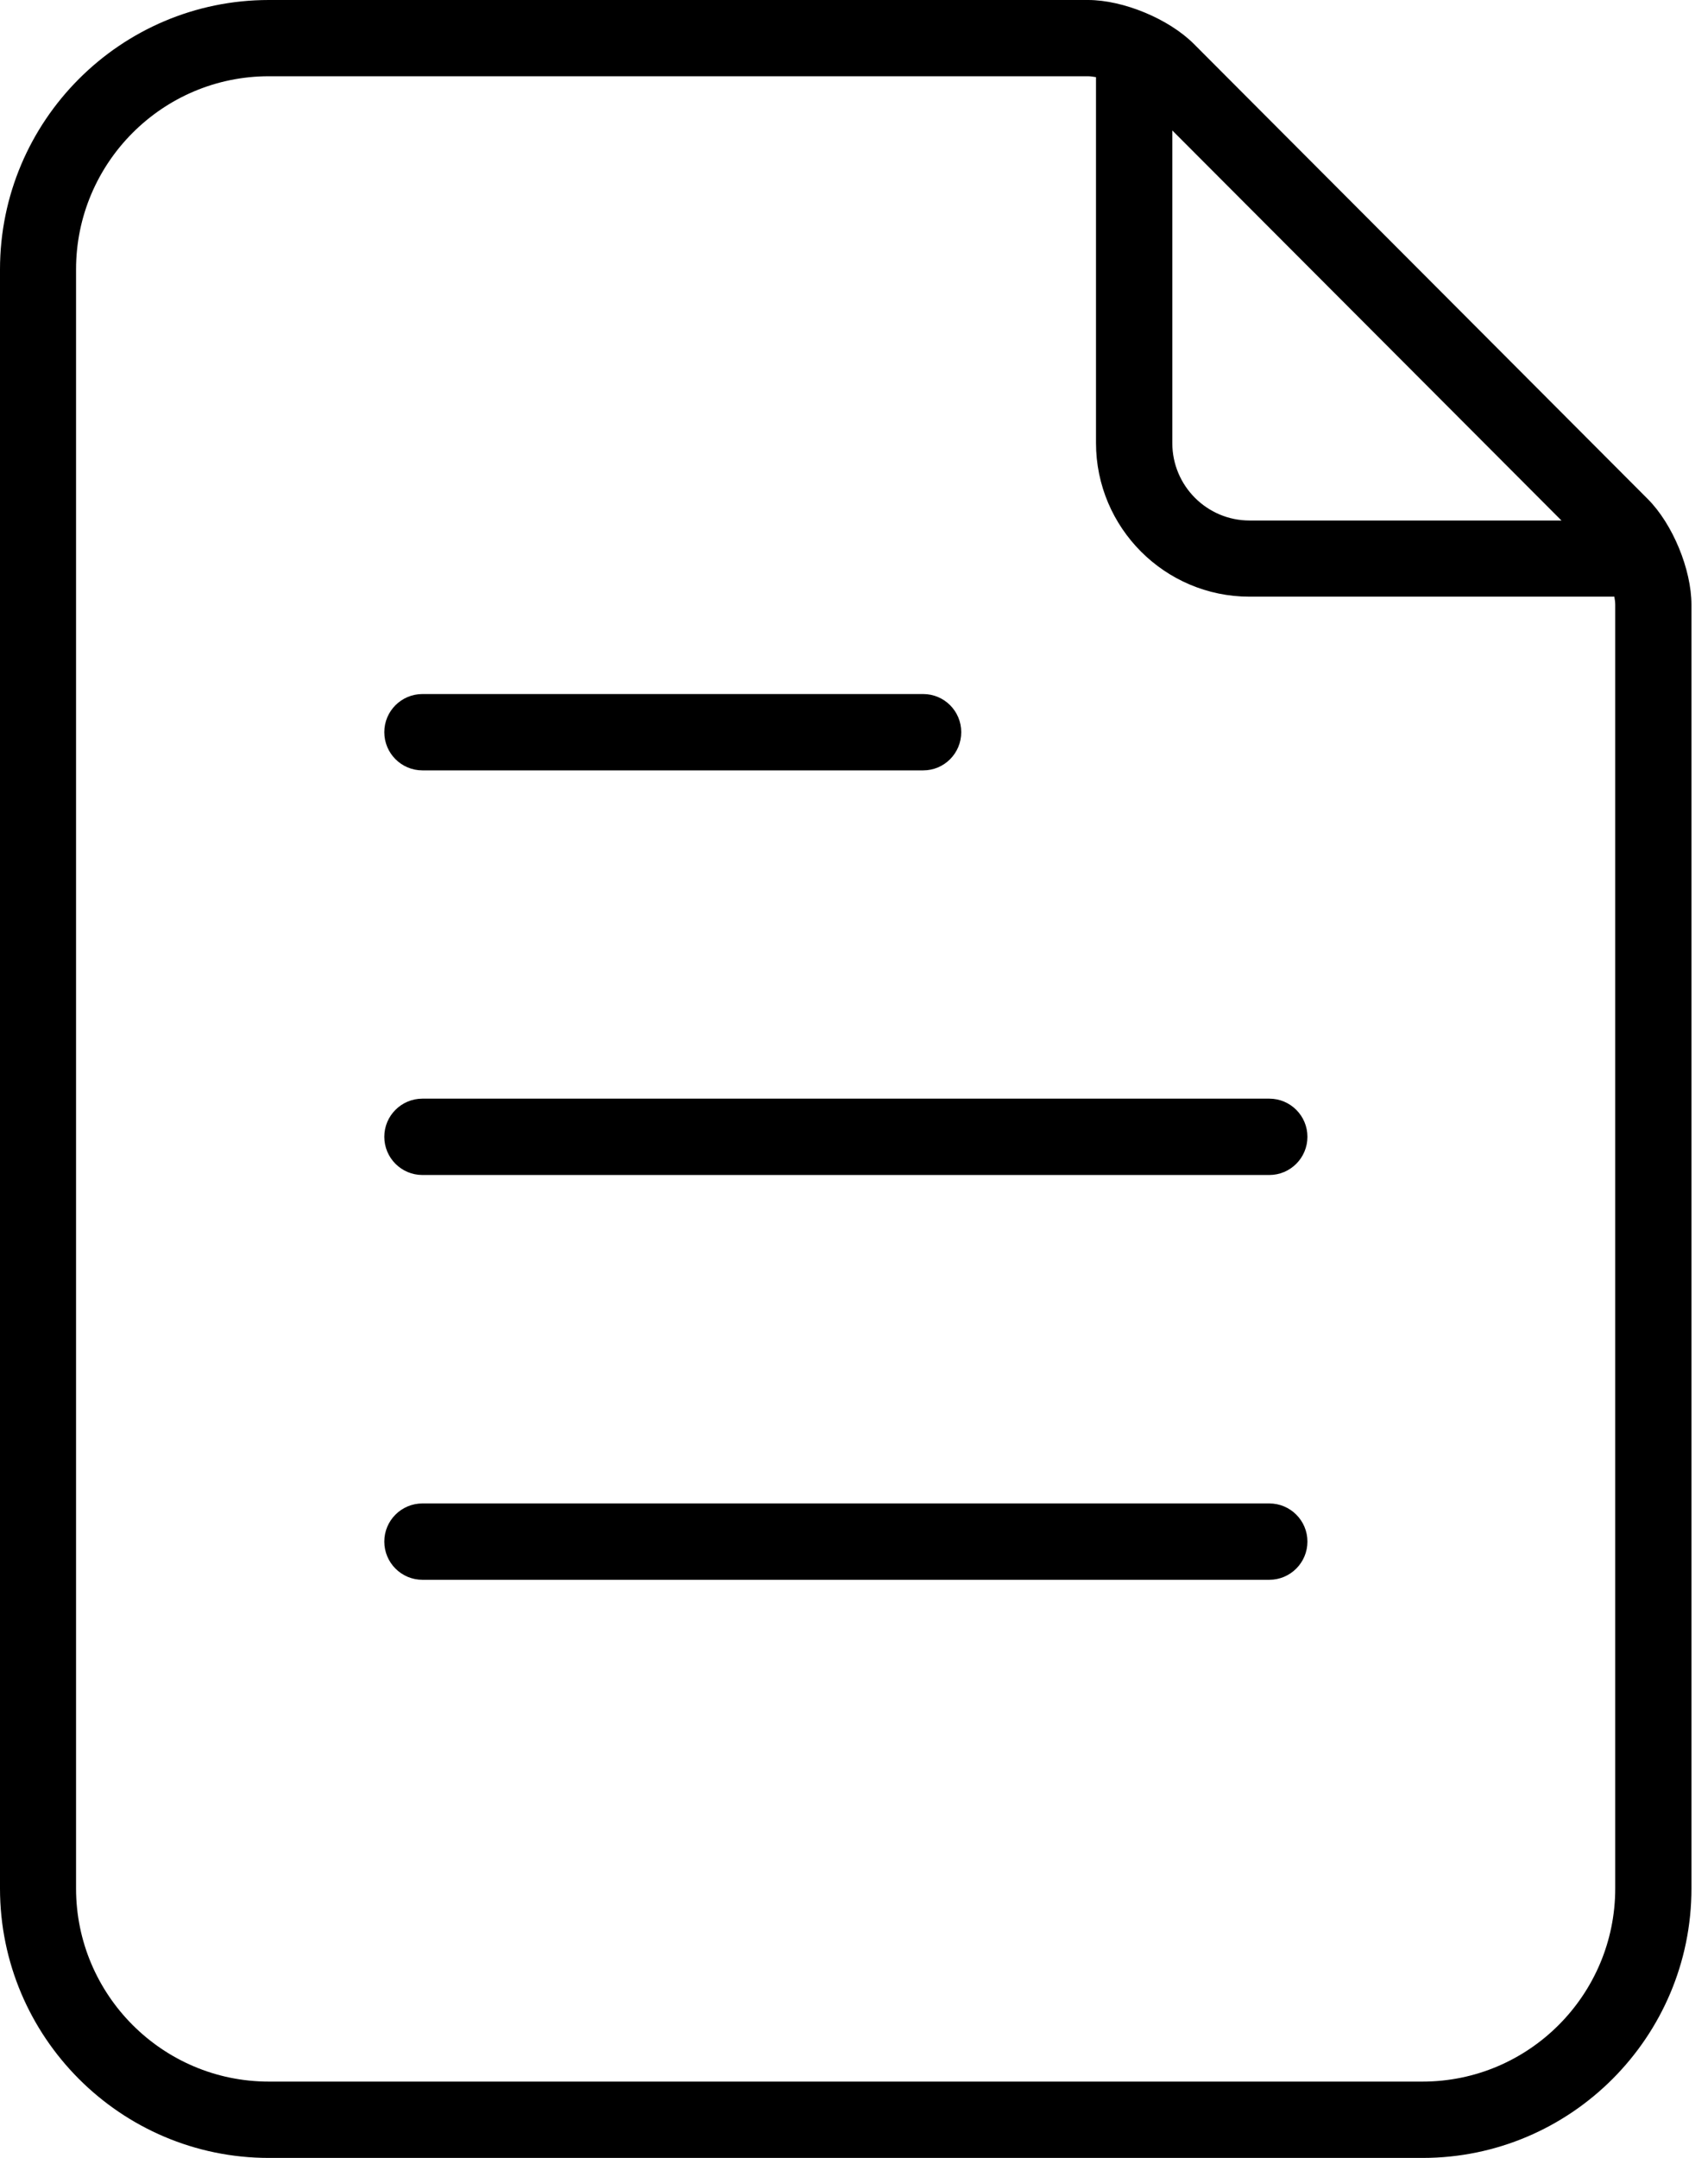
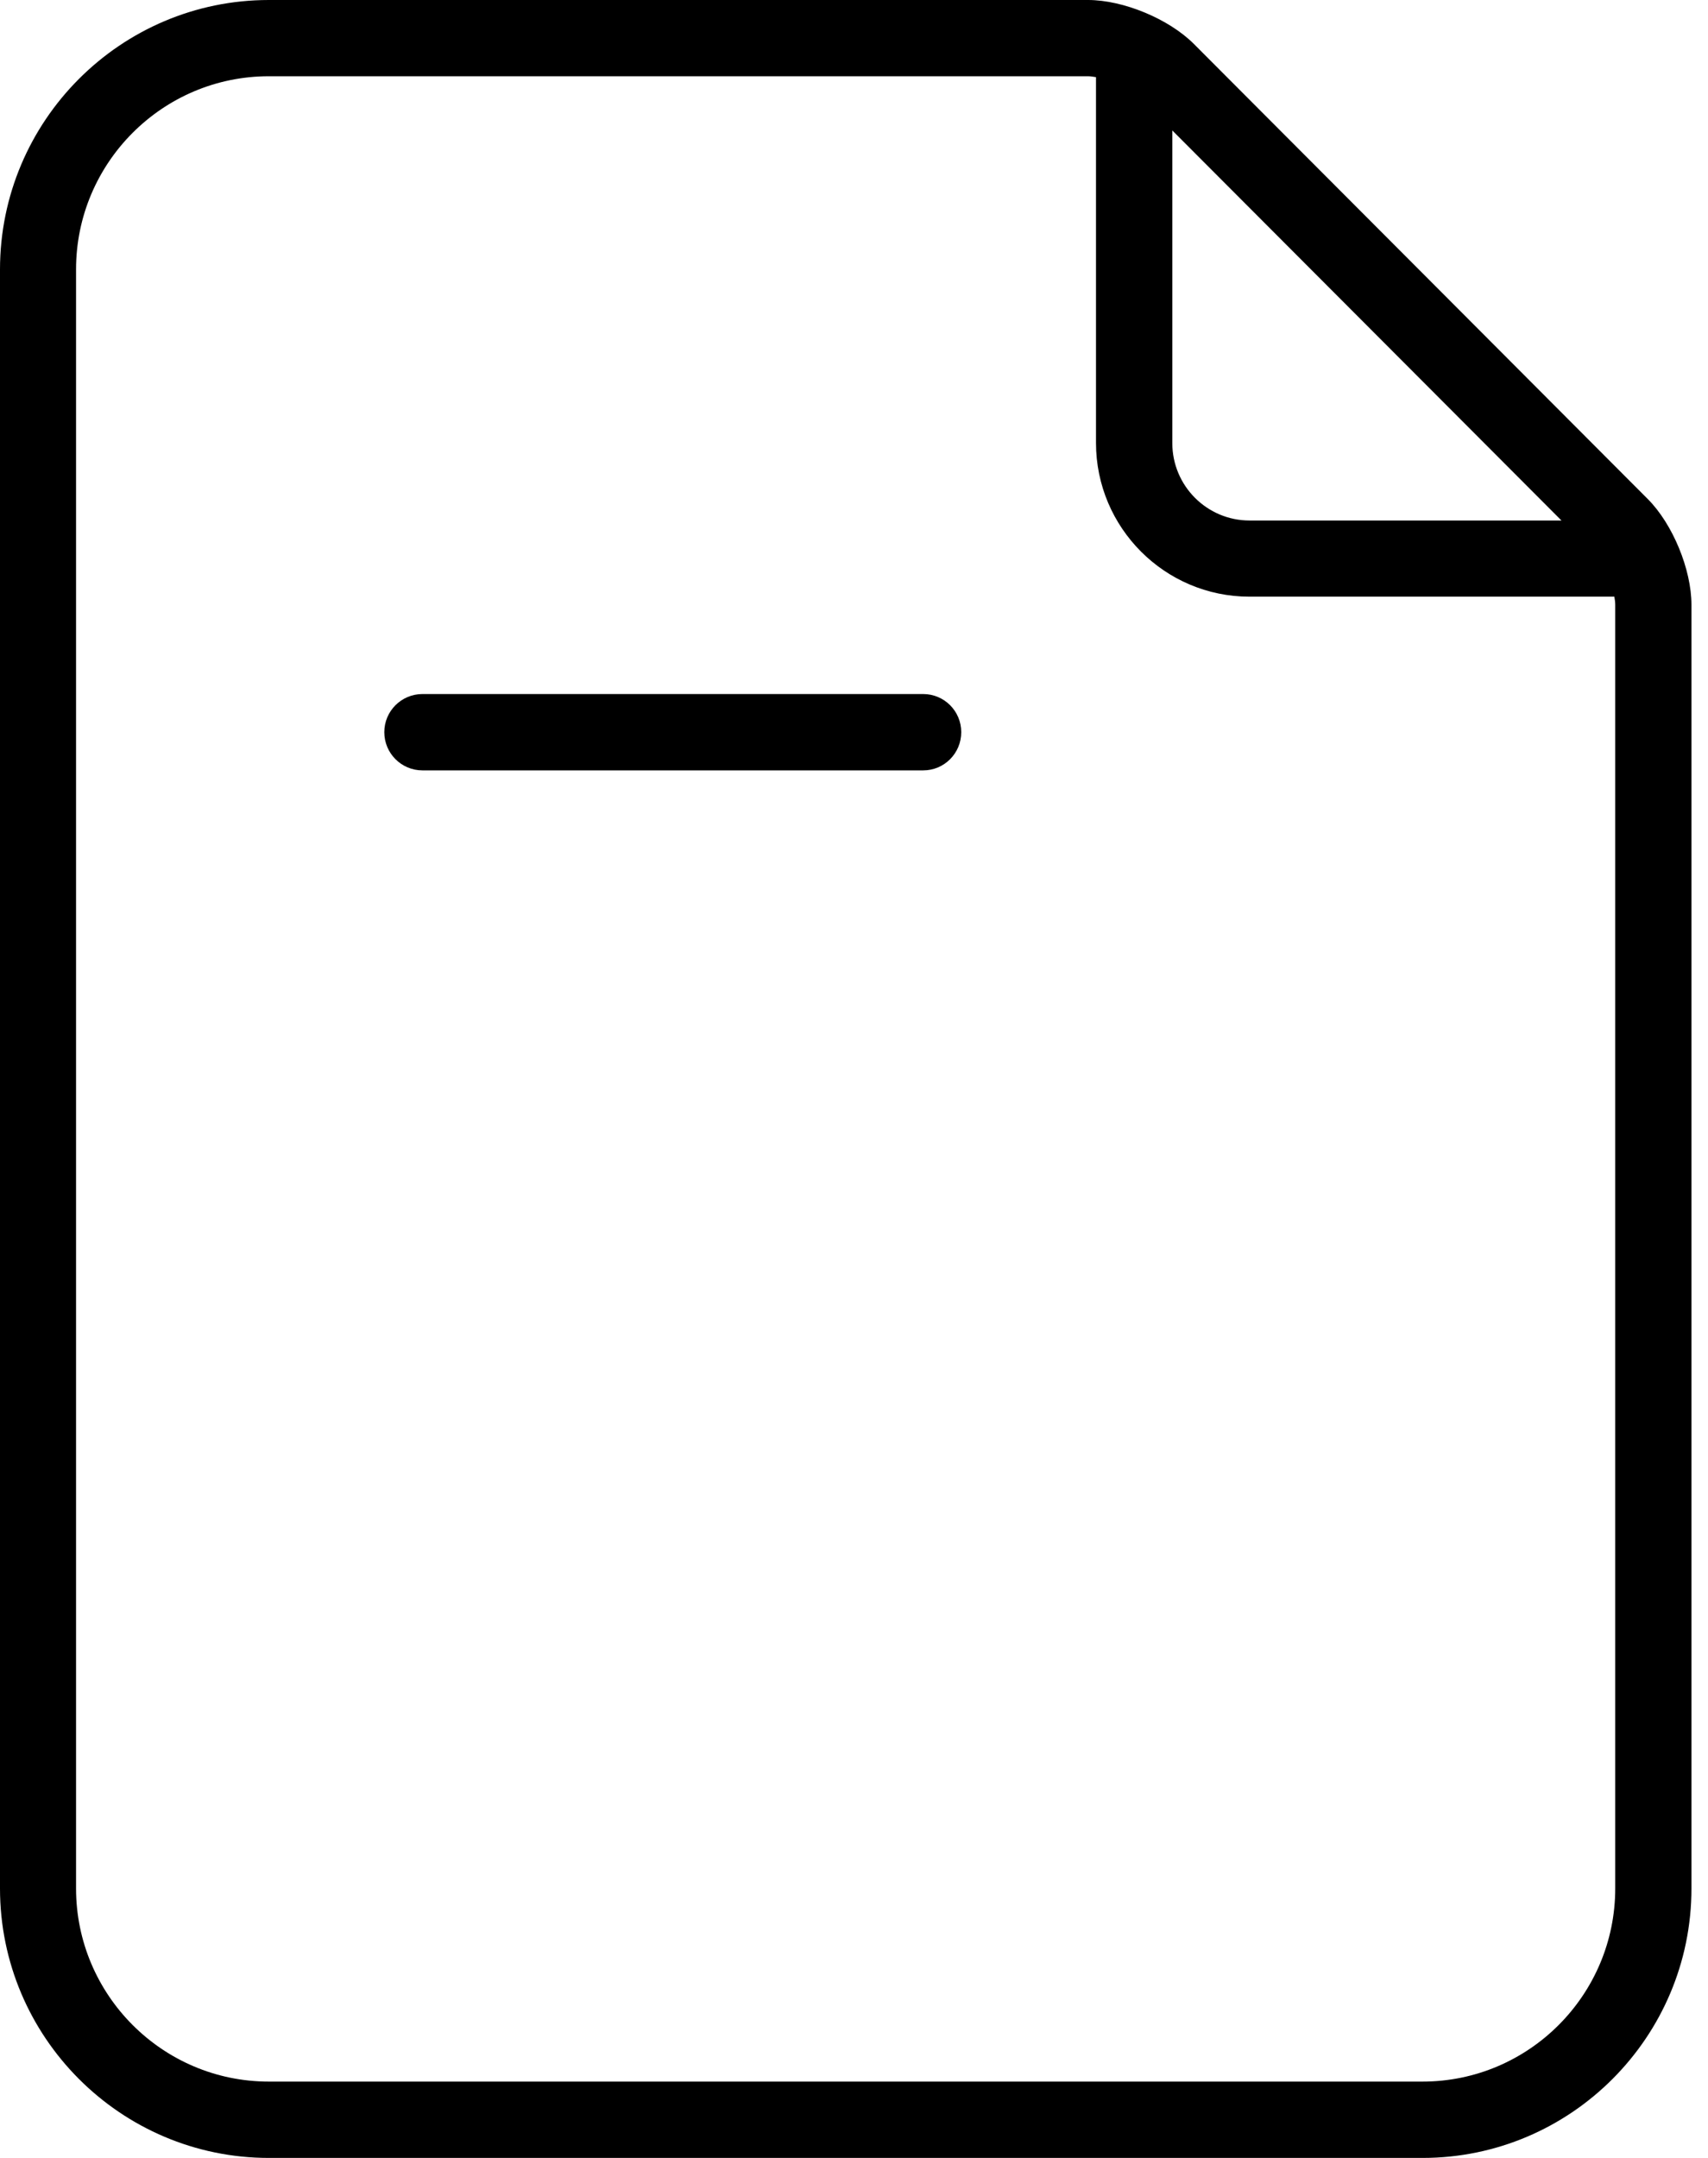
<svg xmlns="http://www.w3.org/2000/svg" width="19" height="24" viewBox="0 0 19 24" fill="none">
  <path fill-rule="evenodd" clip-rule="evenodd" d="M2.991 24H15.825C17.474 24 18.816 22.655 18.816 21.003V13.286V6.727C18.816 6.333 18.607 5.827 18.329 5.549L13.28 0.488C13.002 0.21 12.496 0 12.104 0H5.557H2.991C1.341 0 0 1.345 0 2.997V21.003C0 22.655 1.342 24 2.991 24ZM13.041 1.451L13.041 1.451V4.928C13.041 5.403 13.426 5.789 13.9 5.789H17.37L13.041 1.451V1.451H13.041ZM2.99 0.848C1.808 0.848 0.846 1.812 0.846 2.996H0.846V21.003C0.846 22.187 1.808 23.151 2.99 23.151H15.824C17.007 23.151 17.968 22.187 17.968 21.003V13.286V6.726C17.968 6.699 17.964 6.668 17.958 6.636H13.899C12.958 6.636 12.192 5.869 12.192 4.926V0.858C12.16 0.853 12.13 0.848 12.103 0.848H5.557H2.99Z" fill="black" />
-   <path d="M4.699 17.57H14.12C14.354 17.57 14.544 17.38 14.544 17.145C14.544 16.911 14.354 16.721 14.12 16.721H4.699C4.465 16.721 4.275 16.911 4.275 17.145C4.275 17.38 4.465 17.57 4.699 17.57Z" fill="black" />
-   <path d="M4.699 13.068H14.12C14.354 13.068 14.544 12.878 14.544 12.643C14.544 12.409 14.354 12.219 14.12 12.219H4.699C4.465 12.219 4.275 12.409 4.275 12.643C4.275 12.878 4.465 13.068 4.699 13.068Z" fill="black" />
  <path d="M4.699 8.568H10.27C10.504 8.568 10.693 8.378 10.693 8.143C10.693 7.909 10.504 7.719 10.27 7.719H4.699C4.465 7.719 4.275 7.909 4.275 8.143C4.275 8.378 4.465 8.568 4.699 8.568Z" fill="black" />
</svg>